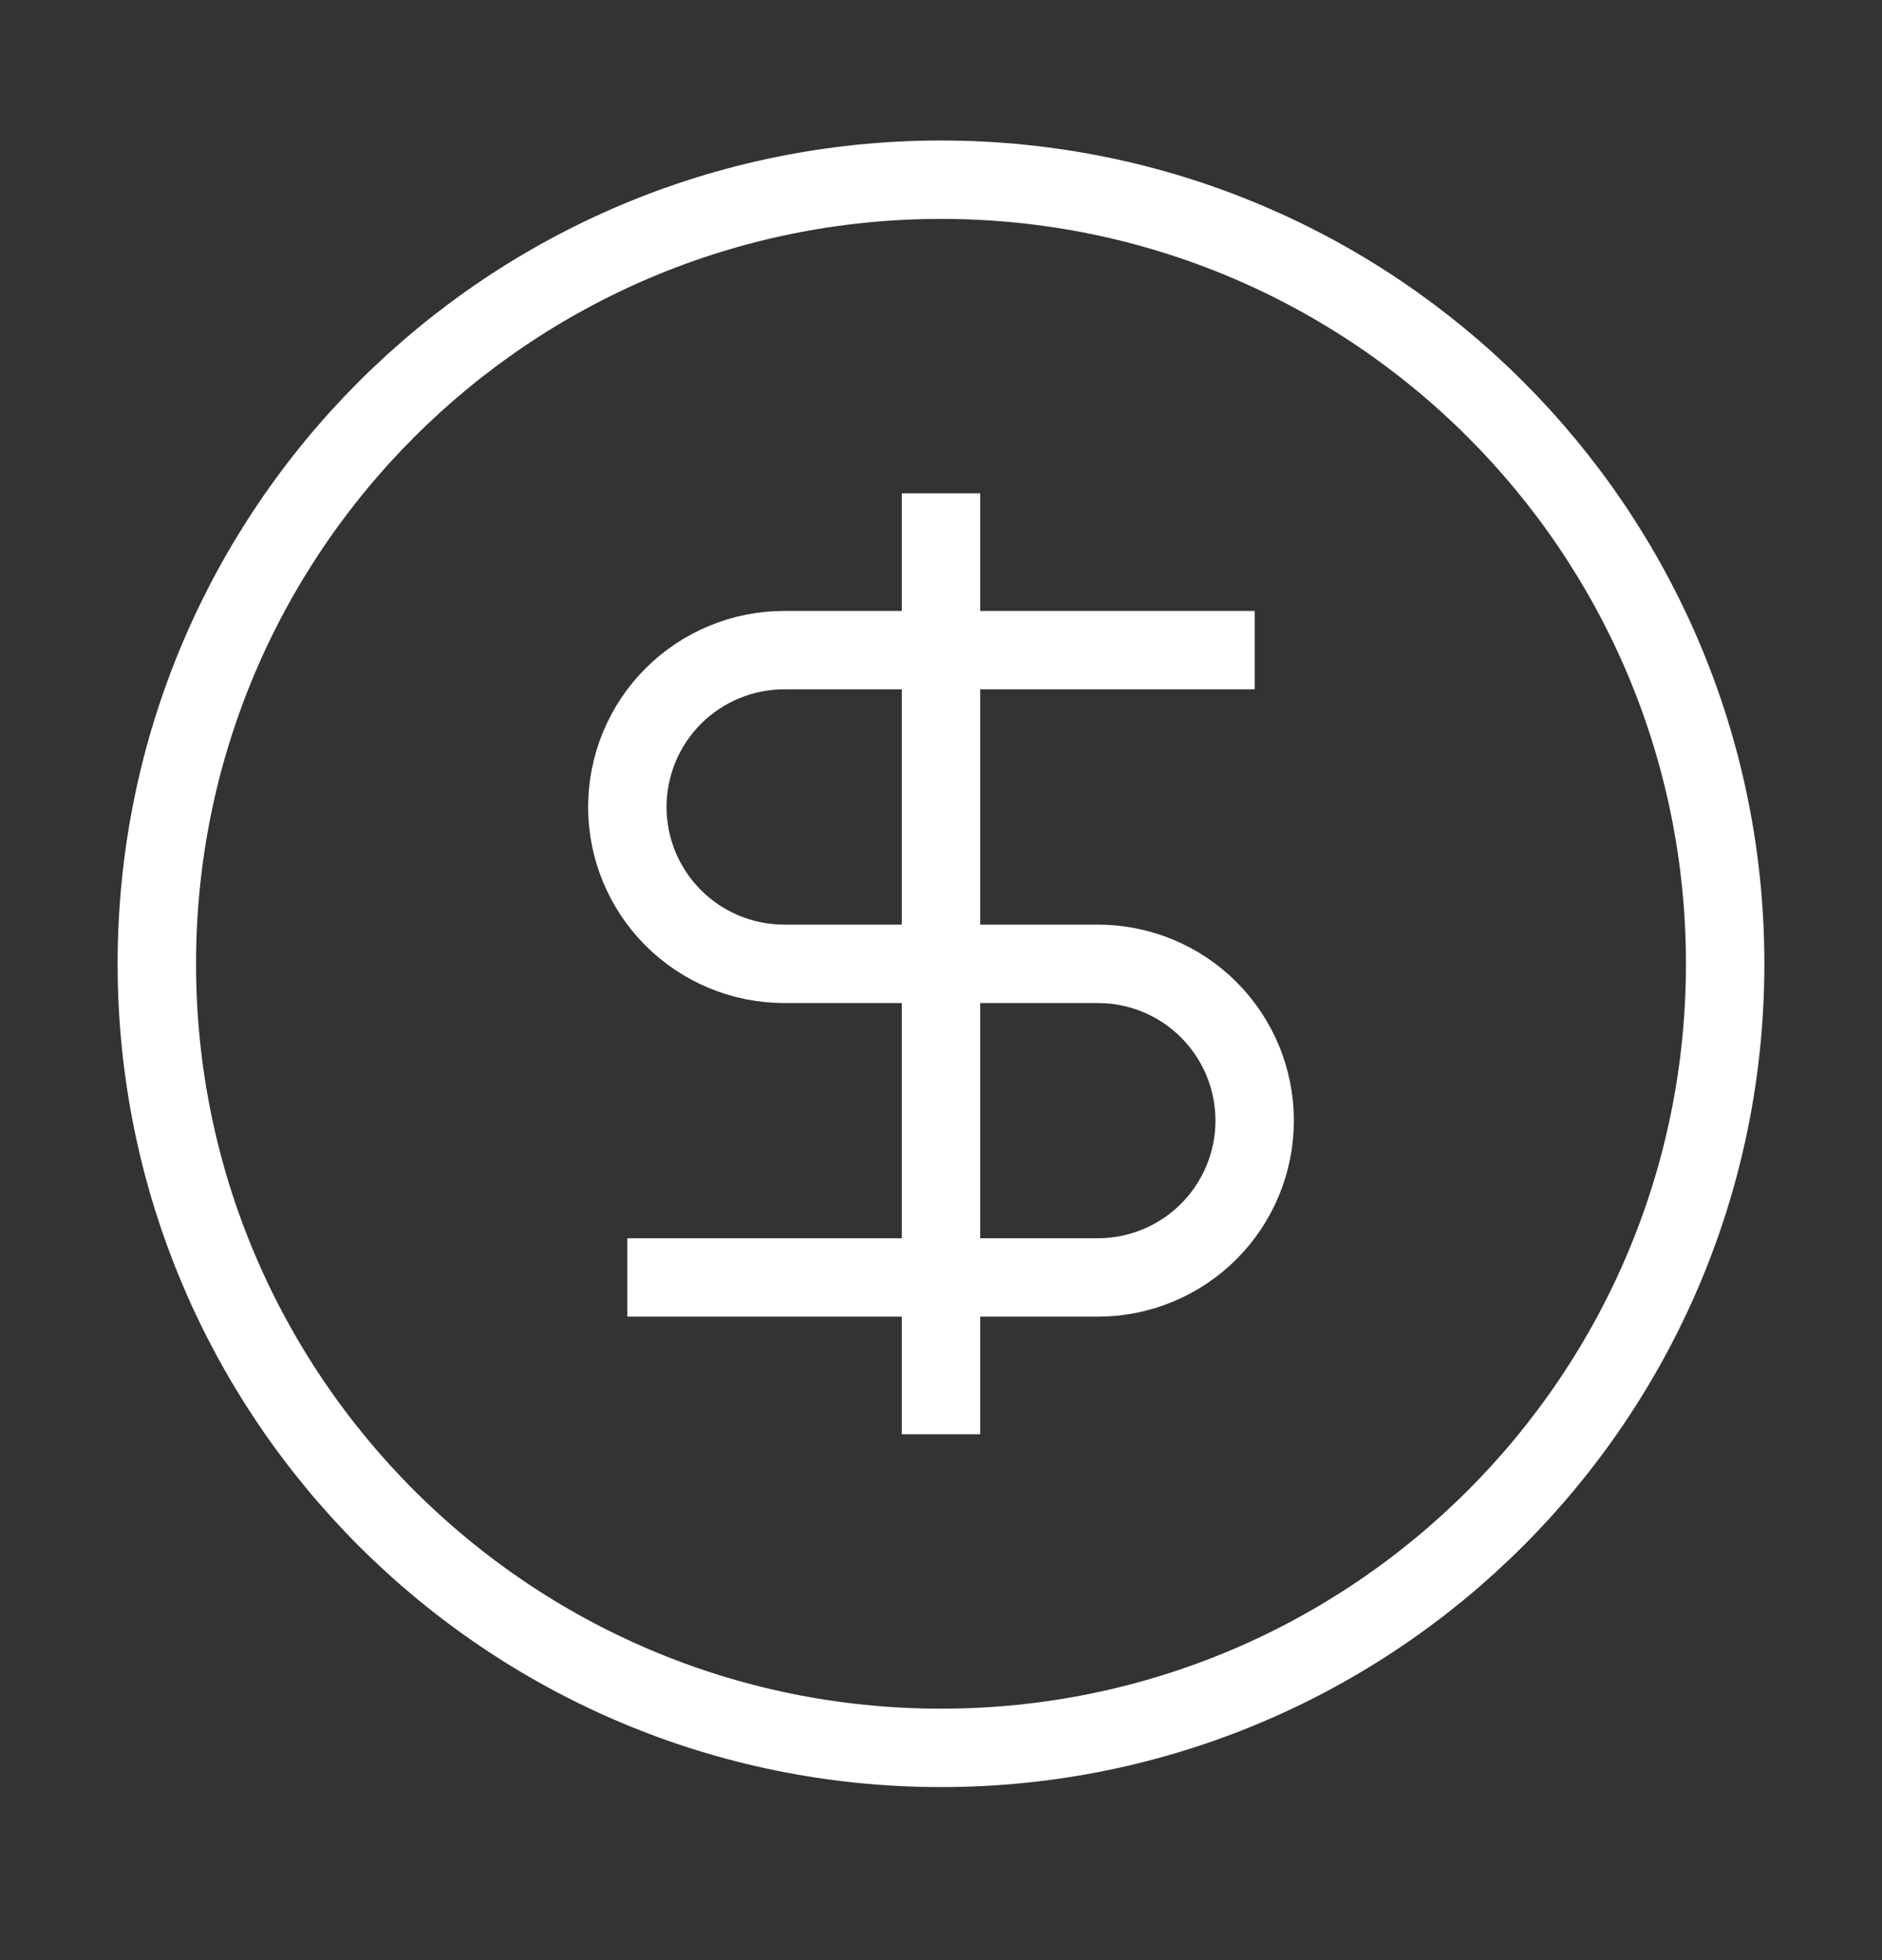
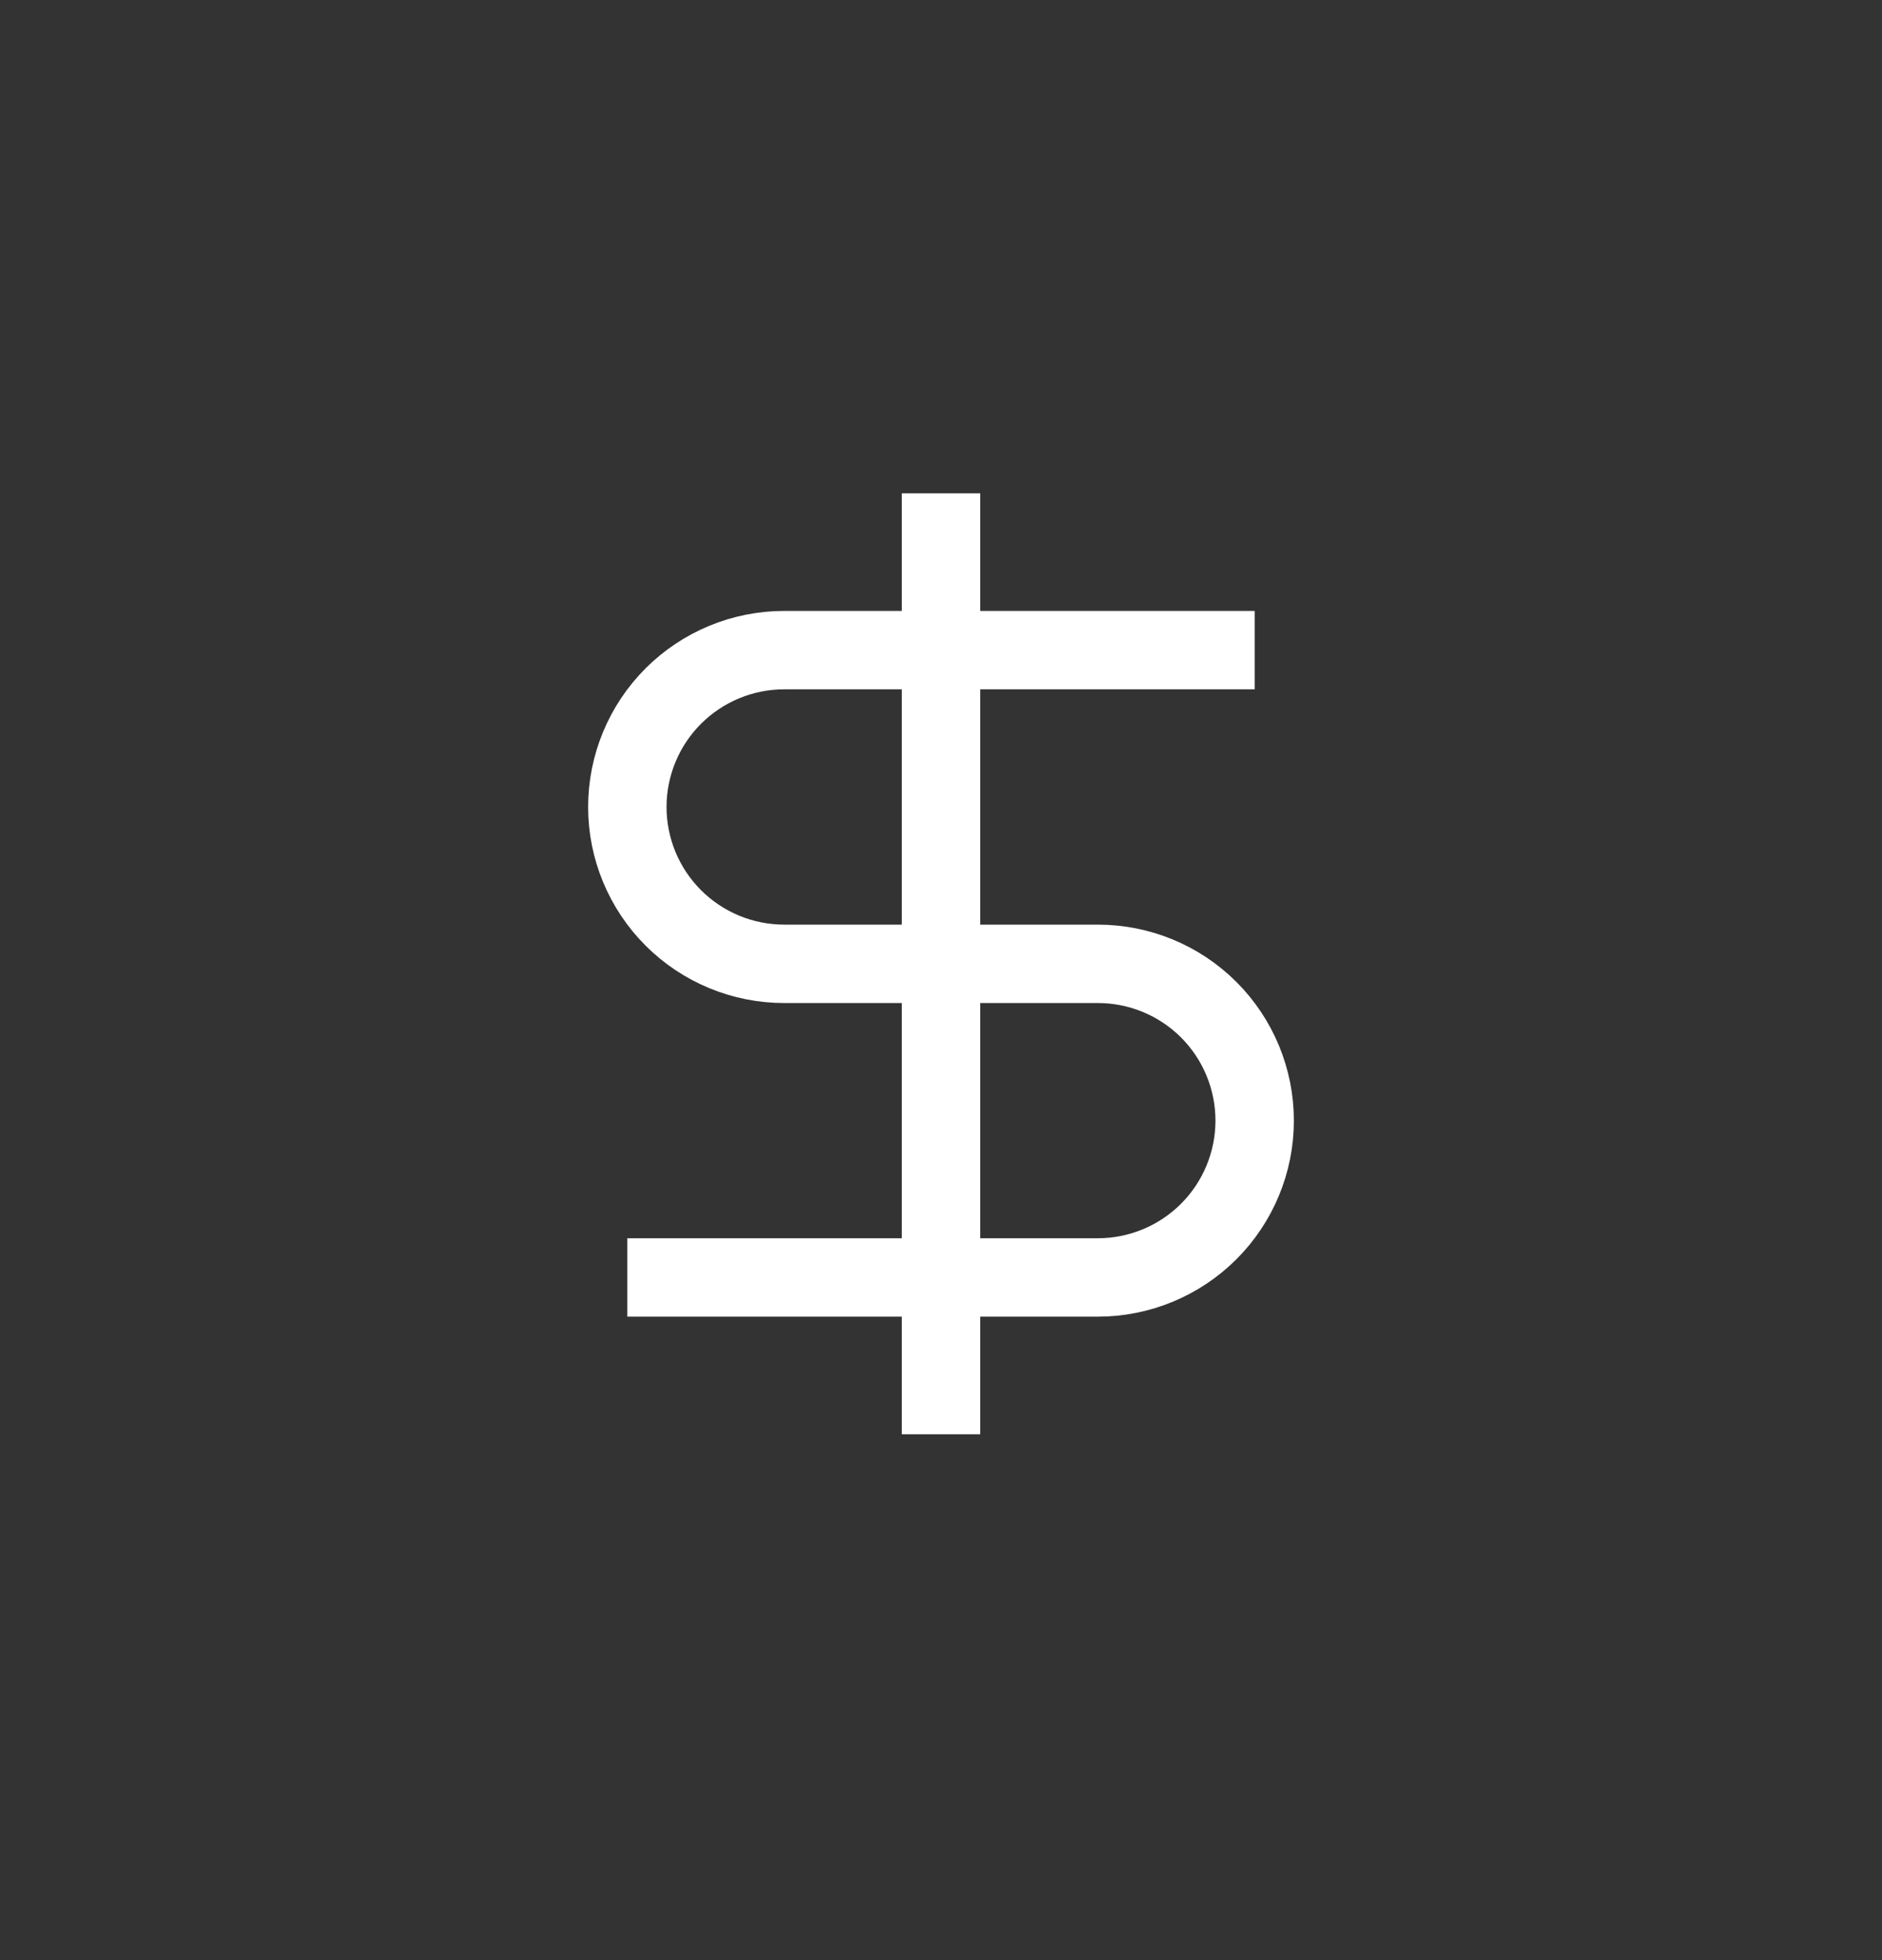
<svg xmlns="http://www.w3.org/2000/svg" width="24" height="25" viewBox="0 0 24 25" fill="none">
  <rect x="0" y="0" width="24" height="25" fill="#333333" stroke="none" />
-   <path d="M12 22.293C17.523 22.293 22 17.815 22 12.293C22 6.77 17.523 2.292 12 2.292C6.477 2.292 2 6.77 2 12.293C2 17.815 6.477 22.293 12 22.293Z" stroke="white" strokeWidth="2" strokeLinecap="round" strokeLinejoin="round" />
  <path d="M16 8.292H10C9.47 8.292 8.961 8.503 8.586 8.878C8.211 9.253 8 9.762 8 10.293C8 10.823 8.211 11.332 8.586 11.707C8.961 12.082 9.47 12.293 10 12.293H14C14.53 12.293 15.039 12.503 15.414 12.878C15.789 13.253 16 13.762 16 14.293C16 14.823 15.789 15.332 15.414 15.707C15.039 16.082 14.53 16.293 14 16.293H8" stroke="white" strokeWidth="2" strokeLinecap="round" strokeLinejoin="round" />
  <path d="M12 18.293V6.292" stroke="white" strokeWidth="2" strokeLinecap="round" strokeLinejoin="round" />
</svg>